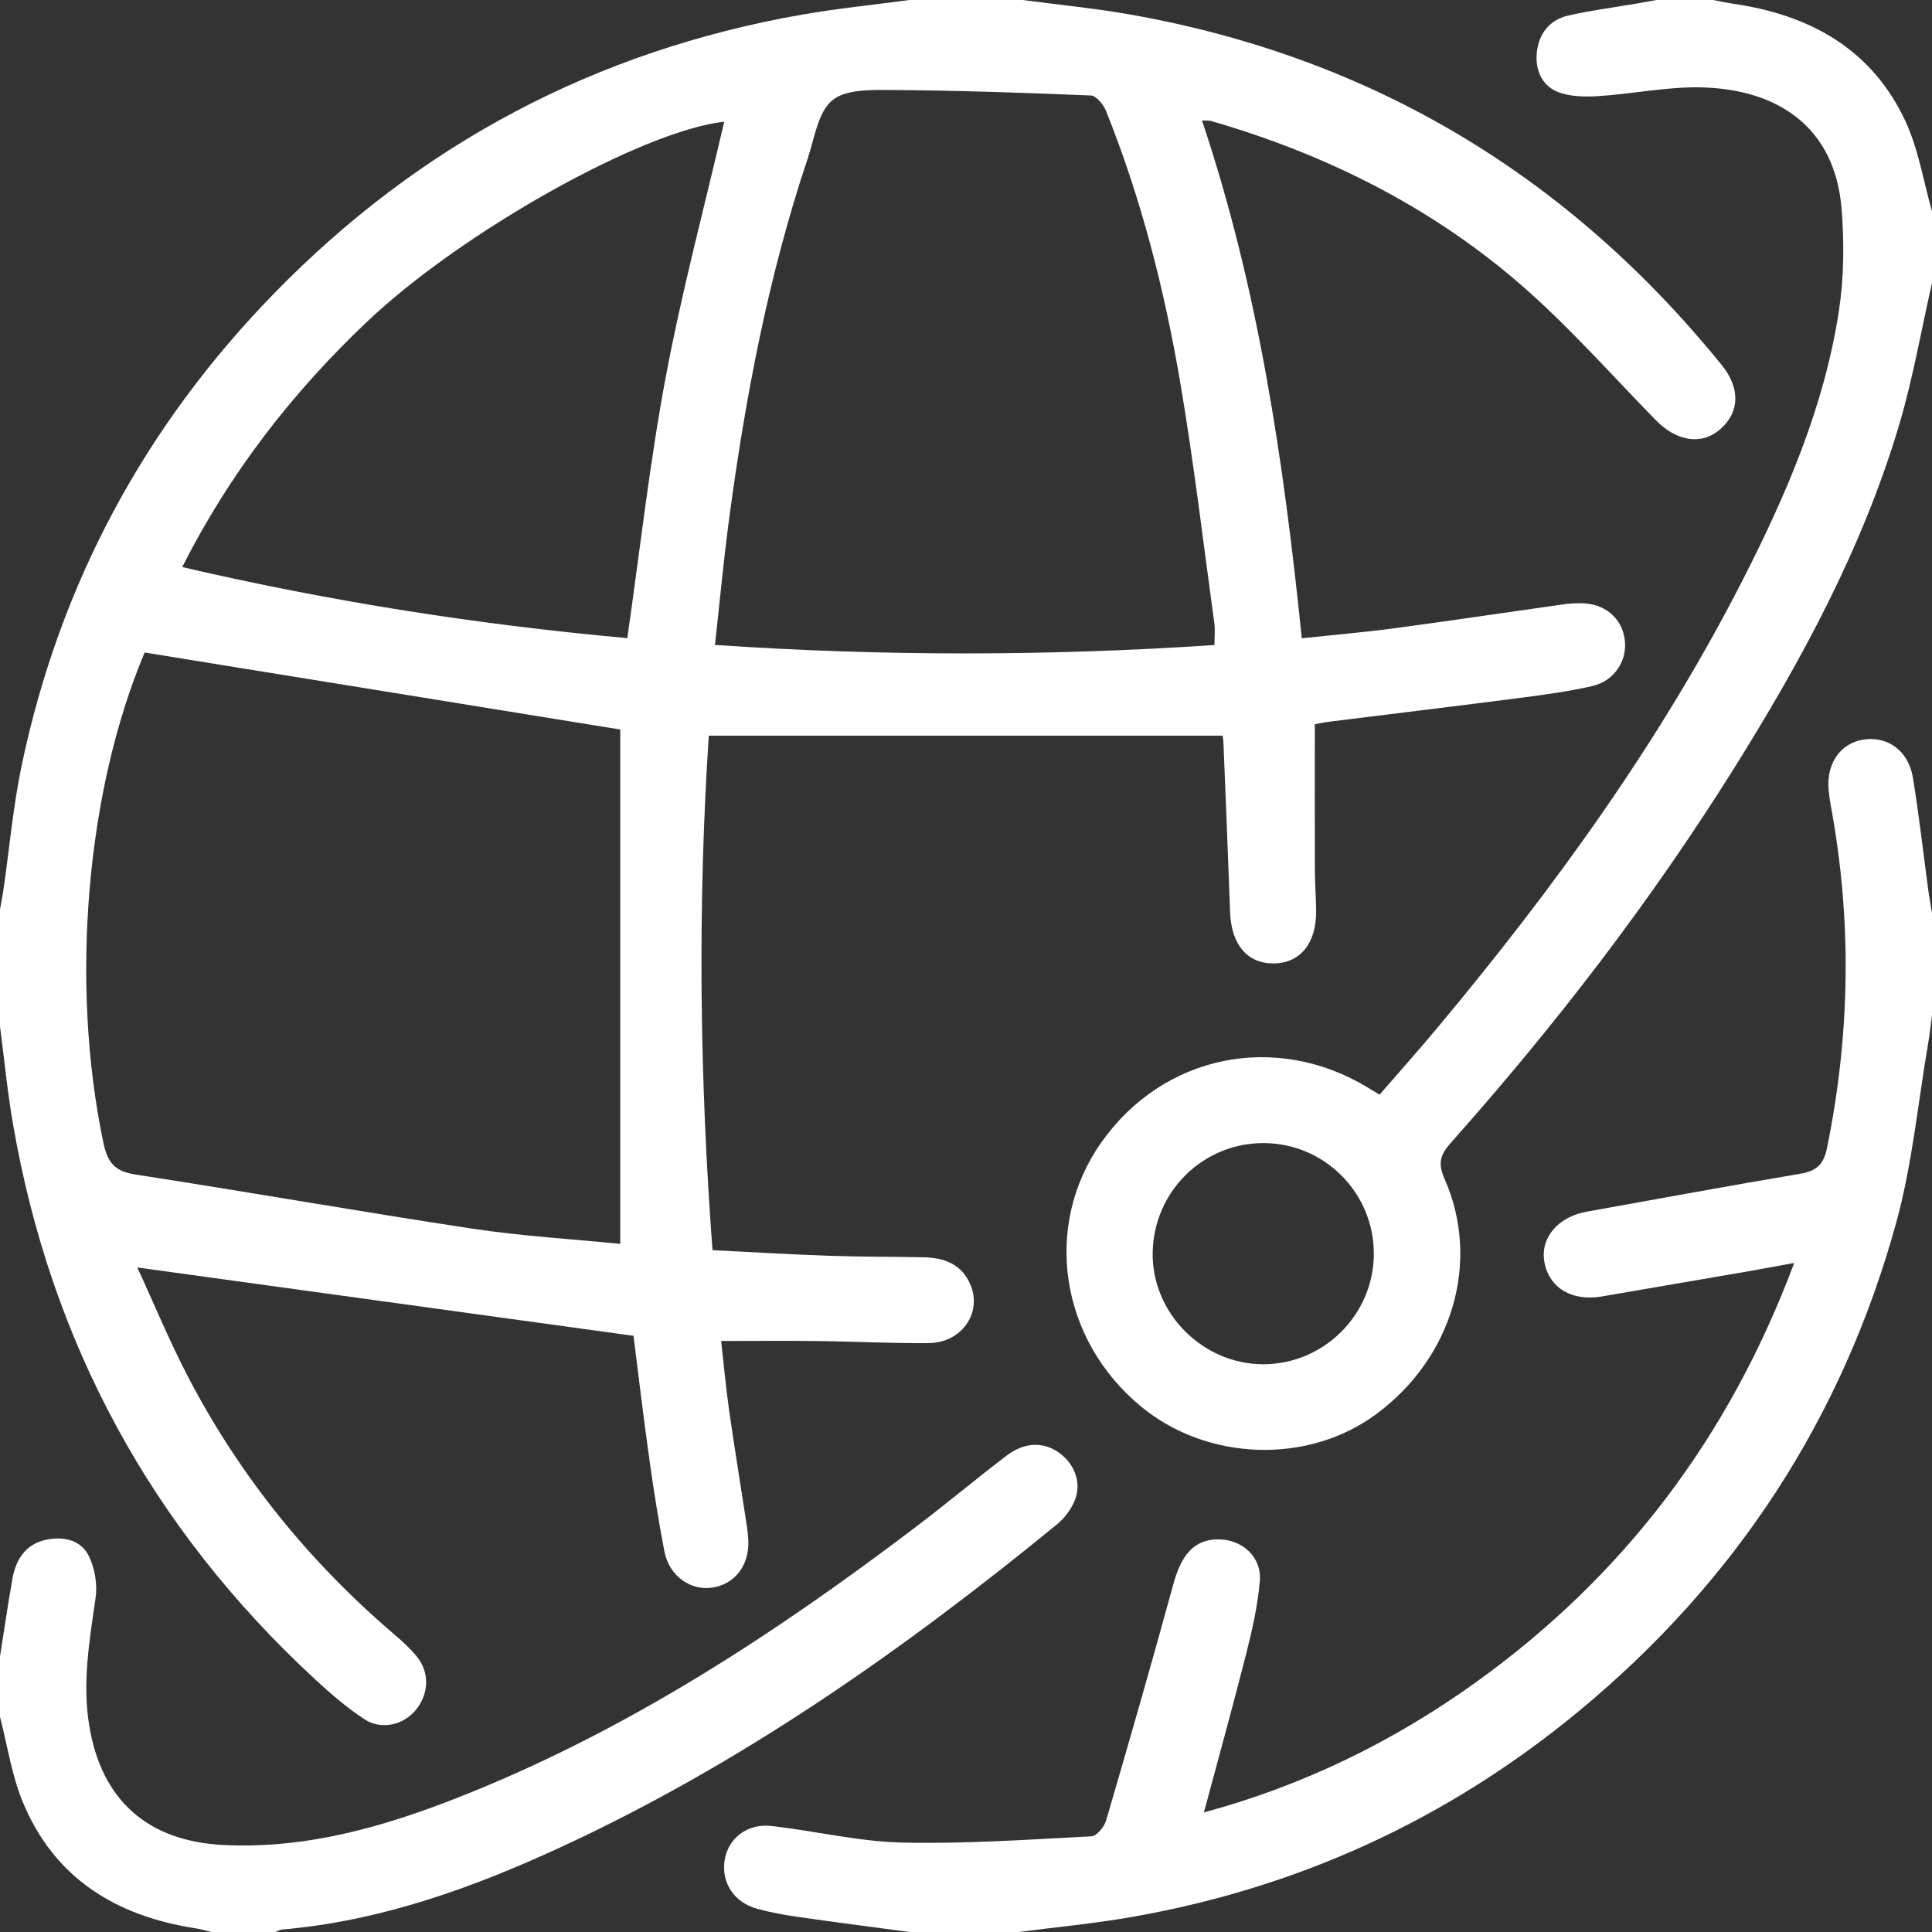
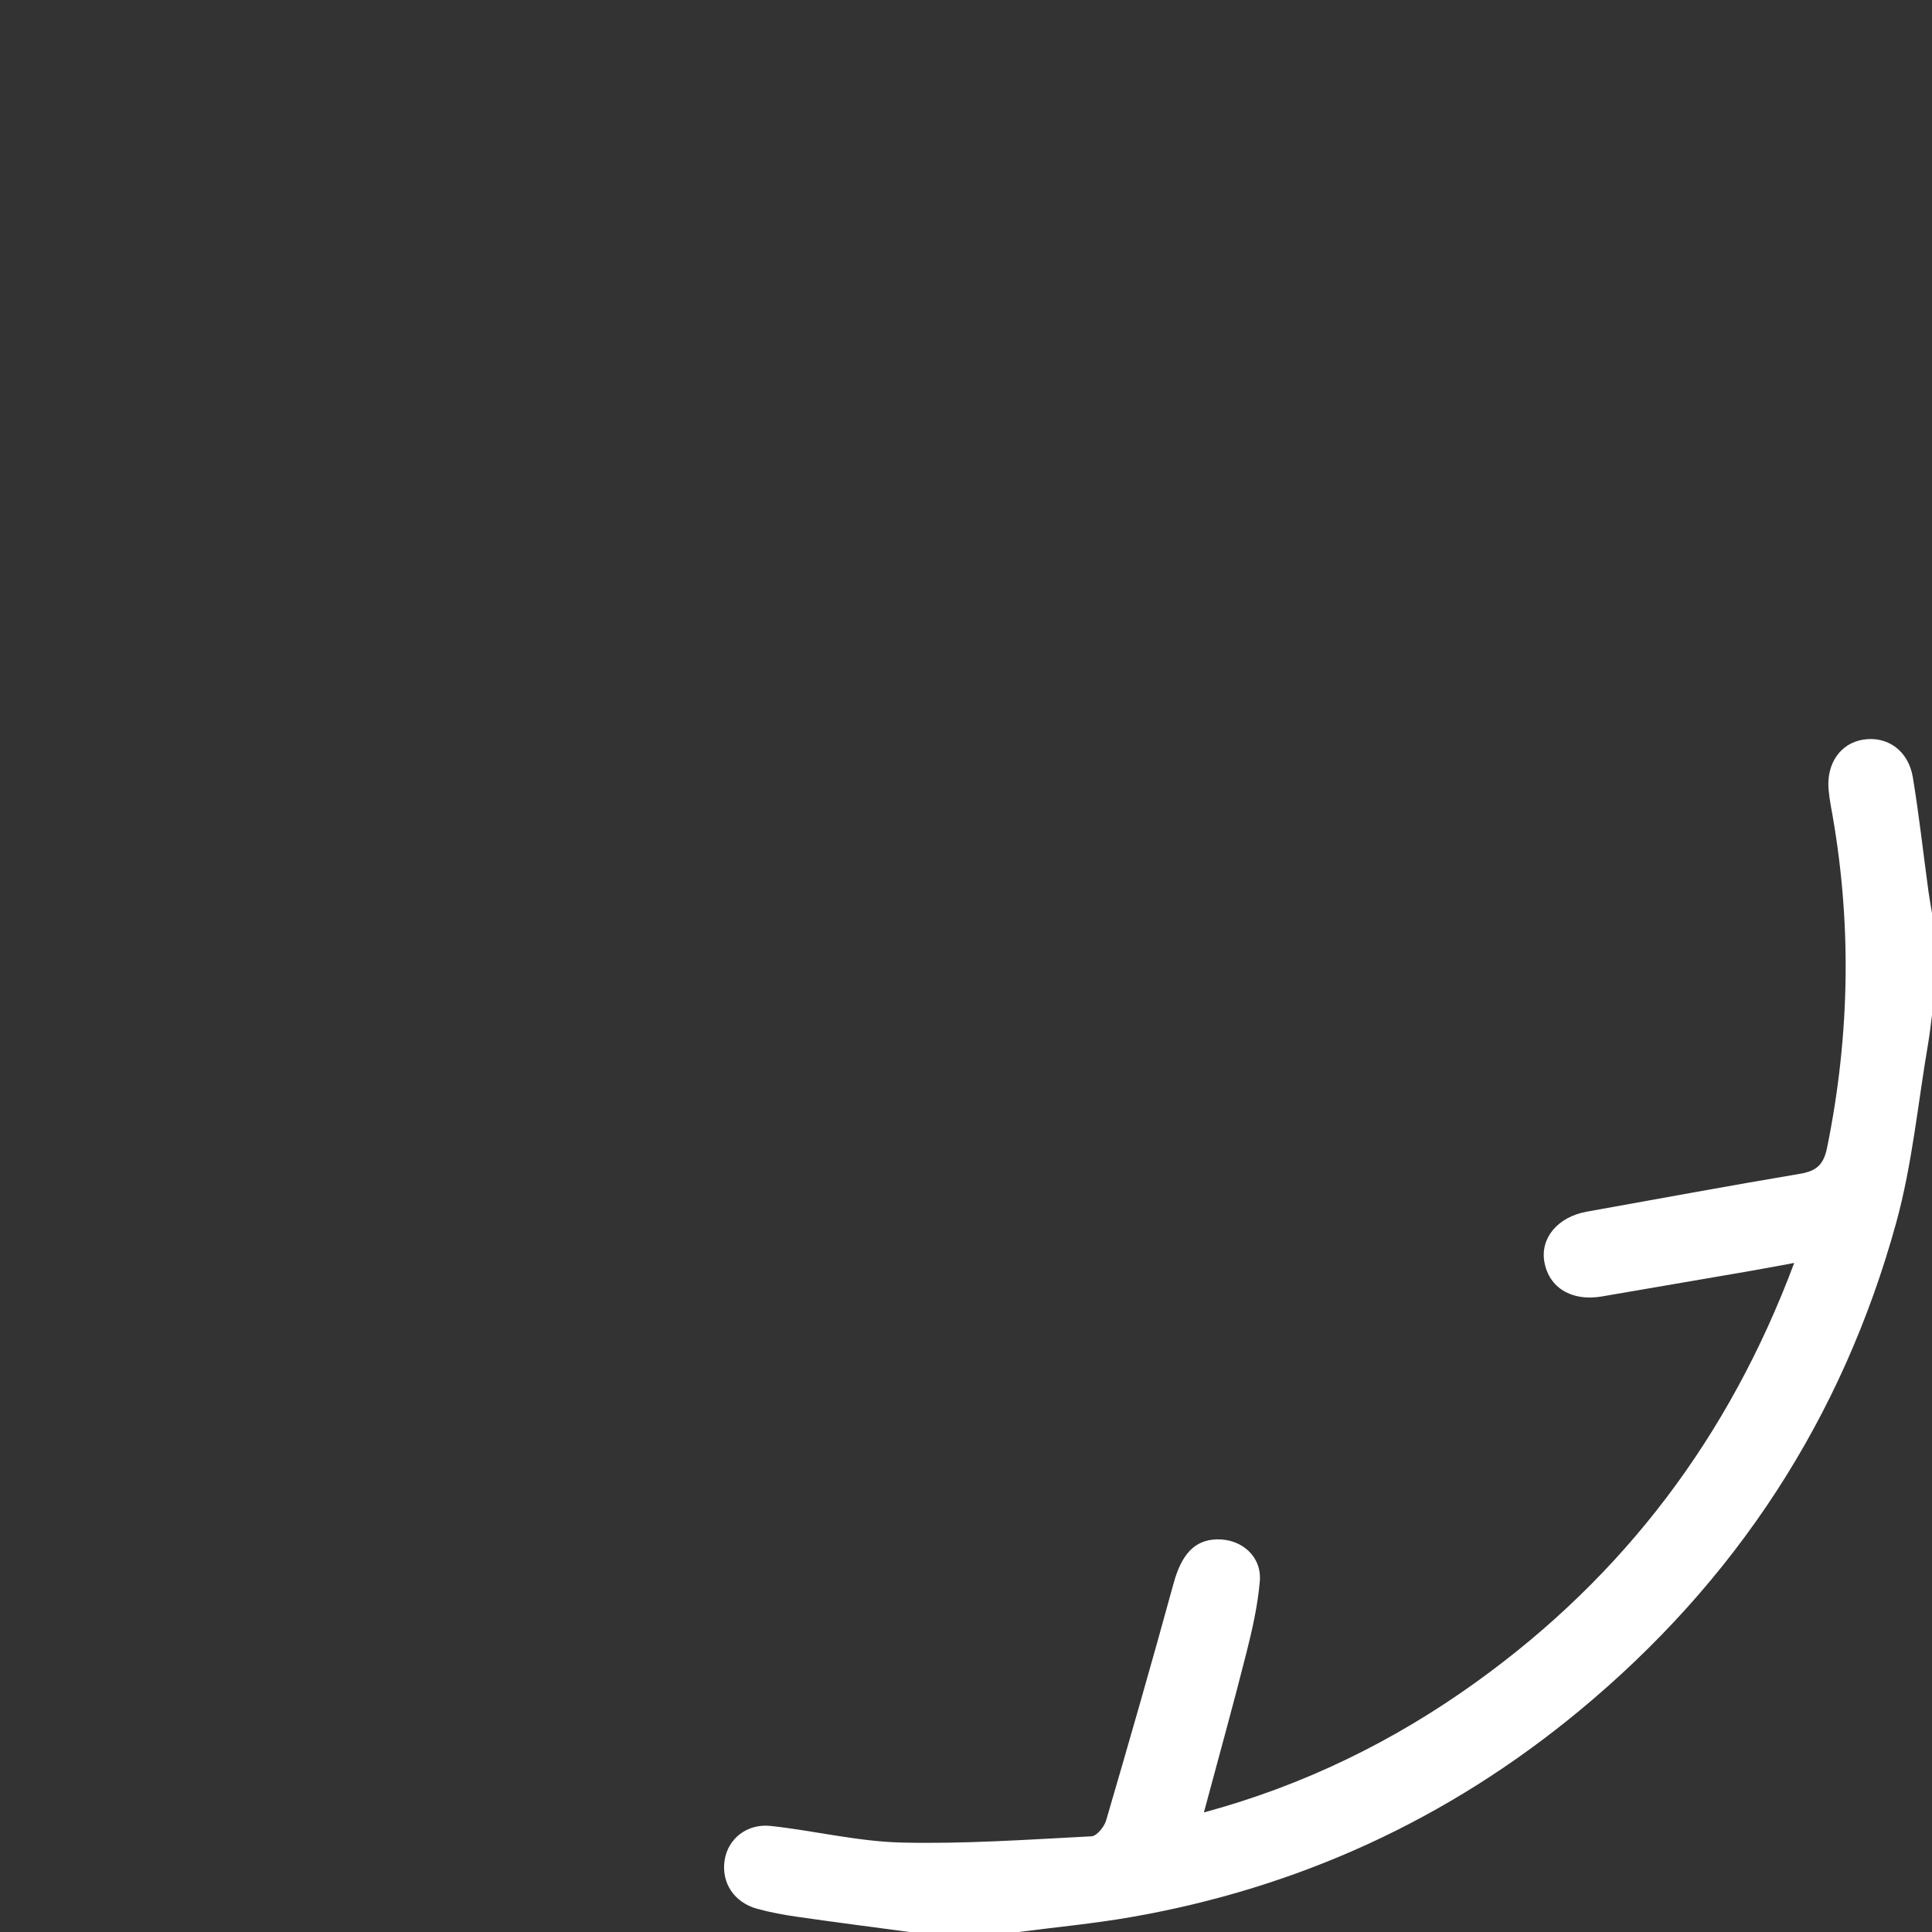
<svg xmlns="http://www.w3.org/2000/svg" version="1.1" id="Layer_1" x="0px" y="0px" width="80px" height="80px" viewBox="0 0 80 80" enable-background="new 0 0 80 80" xml:space="preserve">
  <rect x="0" y="0" width="80" height="80" fill="#333333" stroke="none" />
  <g>
-     <path fill-rule="evenodd" clip-rule="evenodd" fill="#FFFFFF" d="M42.344,0c1.491,0.198,2.992,0.342,4.472,0.604   c9.975,1.77,18.11,6.656,24.479,14.514c0.774,0.955,0.741,1.944-0.051,2.645c-0.782,0.69-1.813,0.521-2.687-0.372   c-1.908-1.951-3.721-4.018-5.79-5.78c-3.688-3.141-7.97-5.257-12.626-6.603c-0.07-0.021-0.15-0.009-0.369-0.019   c2.335,6.956,3.384,14.109,4.132,21.442c1.311-0.141,2.593-0.25,3.867-0.42c2.319-0.311,4.635-0.658,6.952-0.985   c0.231-0.033,0.467-0.047,0.701-0.049c1.01-0.005,1.74,0.599,1.855,1.522c0.109,0.868-0.438,1.706-1.363,1.914   c-0.963,0.216-1.945,0.353-2.926,0.479c-2.631,0.341-5.265,0.656-7.897,0.986c-0.278,0.035-0.553,0.094-0.649,0.11   c0,2.072-0.004,4.07,0.002,6.068c0.002,0.547,0.046,1.093,0.053,1.64c0.018,1.361-0.662,2.197-1.774,2.197   c-1.087,0-1.741-0.79-1.789-2.118c-0.083-2.341-0.182-4.683-0.276-7.023c-0.005-0.126-0.029-0.251-0.035-0.291   c-7.081,0-14.122,0-21.276,0c-0.459,6.989-0.386,14.096,0.154,21.306c1.636,0.081,3.237,0.177,4.839,0.233   c1.301,0.045,2.604,0.033,3.905,0.061c0.859,0.02,1.593,0.288,1.946,1.158c0.473,1.164-0.383,2.384-1.736,2.396   c-1.509,0.014-3.019-0.066-4.529-0.085c-1.323-0.016-2.646-0.003-4.067-0.003c0.099,0.876,0.19,1.871,0.329,2.86   c0.207,1.468,0.449,2.931,0.673,4.396c0.051,0.334,0.11,0.67,0.124,1.006c0.042,1.04-0.57,1.821-1.508,1.952   c-0.906,0.127-1.773-0.496-1.968-1.503c-0.247-1.276-0.448-2.563-0.628-3.851c-0.242-1.724-0.445-3.452-0.651-5.074   c-6.843-0.942-13.629-1.877-20.547-2.83c0.701,1.518,1.348,3.092,2.135,4.593c2.138,4.081,4.993,7.601,8.497,10.593   c0.335,0.286,0.668,0.587,0.945,0.928c0.541,0.665,0.499,1.558-0.056,2.223c-0.509,0.609-1.421,0.828-2.121,0.367   c-0.734-0.483-1.41-1.067-2.057-1.667C6.262,63.262,2.092,55.586,0.531,46.503C0.303,45.178,0.175,43.835,0,42.5   c0-1.614,0-3.229,0-4.844c0.048-0.275,0.104-0.55,0.144-0.827c0.25-1.722,0.401-3.464,0.759-5.162   c1.583-7.521,5.1-14.037,10.458-19.529C17.387,5.957,24.678,2.104,33.191,0.609C34.67,0.35,36.167,0.2,37.656,0   C39.219,0,40.781,0,42.344,0z M25.684,51.506c0-7.244,0-14.362,0-21.298c-6.566-1.063-13.119-2.124-19.695-3.189   c-2.431,5.767-3.085,13.721-1.71,20.289c0.176,0.841,0.469,1.195,1.336,1.328c4.648,0.714,9.28,1.535,13.93,2.238   C21.618,51.187,23.72,51.31,25.684,51.506z M50.288,26.709c0-0.342,0.032-0.626-0.005-0.9c-0.457-3.322-0.848-6.656-1.41-9.961   c-0.654-3.847-1.617-7.626-3.077-11.26c-0.104-0.262-0.405-0.625-0.627-0.634c-2.75-0.115-5.502-0.208-8.254-0.227   c-0.839-0.006-1.907-0.035-2.458,0.432c-0.591,0.5-0.73,1.563-1.01,2.398c-1.634,4.875-2.586,9.901-3.263,14.985   c-0.225,1.692-0.383,3.395-0.579,5.164C36.567,27.177,43.418,27.169,50.288,26.709z M25.975,26.424   c0.531-3.688,0.929-7.284,1.595-10.829c0.668-3.556,1.607-7.06,2.419-10.555c-3.362,0.361-10.855,4.551-14.778,8.27   c-3.113,2.949-5.697,6.28-7.666,10.171C13.716,24.918,19.817,25.866,25.975,26.424z" />
-     <path fill-rule="evenodd" clip-rule="evenodd" fill="#FFFFFF" d="M80,11.719c-0.449,1.968-0.792,3.968-1.367,5.898   c-1.521,5.097-4.035,9.735-6.844,14.219c-3.447,5.505-7.397,10.635-11.712,15.484c-0.43,0.482-0.551,0.834-0.267,1.479   c1.521,3.44,0.335,7.428-2.832,9.764c-2.822,2.081-6.979,1.944-9.727-0.319c-3.368-2.773-4.08-7.478-1.655-10.929   c2.56-3.644,7.233-4.604,11.057-2.272c0.133,0.081,0.267,0.161,0.472,0.285c0.813-0.938,1.639-1.863,2.432-2.815   c4.813-5.768,9.202-11.826,12.625-18.537c1.801-3.53,3.363-7.165,3.965-11.113c0.209-1.37,0.219-2.799,0.112-4.185   c-0.263-3.406-2.632-4.986-5.816-5.06c-1.417-0.033-2.839,0.274-4.262,0.362c-0.575,0.036-1.216,0.025-1.727-0.196   c-0.632-0.274-0.899-0.936-0.815-1.639c0.09-0.767,0.535-1.323,1.288-1.498c0.935-0.217,1.892-0.336,2.839-0.499   C68.042,0.101,68.318,0.05,68.594,0c0.781,0,1.563,0,2.344,0c0.279,0.053,0.558,0.115,0.839,0.156   c3.176,0.464,5.744,1.879,7.132,4.882C79.443,6.196,79.646,7.509,80,8.75C80,9.739,80,10.729,80,11.719z M52.342,47.333   c-2.516-0.015-4.563,1.992-4.612,4.523c-0.05,2.504,2.069,4.642,4.591,4.635c2.508-0.008,4.563-2.065,4.566-4.573   C56.891,49.399,54.857,47.349,52.342,47.333z" />
    <path fill-rule="evenodd" clip-rule="evenodd" fill="#FFFFFF" d="M37.656,80c-1.542-0.207-3.085-0.405-4.625-0.627   c-0.565-0.081-1.132-0.183-1.682-0.335c-0.958-0.265-1.484-1.08-1.345-2.003c0.134-0.892,0.92-1.536,1.919-1.426   c1.807,0.199,3.602,0.643,5.408,0.687c2.618,0.063,5.244-0.124,7.864-0.258c0.219-0.012,0.529-0.392,0.607-0.656   c0.954-3.263,1.893-6.53,2.791-9.809c0.328-1.197,0.857-1.81,1.799-1.831c1.025-0.023,1.861,0.712,1.774,1.733   c-0.085,1.002-0.311,2-0.558,2.979c-0.547,2.163-1.146,4.313-1.757,6.595c4.126-1.116,7.868-2.945,11.298-5.415   c6.101-4.393,10.449-10.129,13.145-17.338c-0.715,0.13-1.305,0.243-1.898,0.346c-2.022,0.35-4.047,0.694-6.07,1.042   c-1.241,0.212-2.187-0.357-2.377-1.432c-0.175-0.994,0.559-1.864,1.758-2.08c2.942-0.528,5.882-1.071,8.828-1.568   c0.678-0.113,0.977-0.374,1.121-1.082c0.961-4.725,1.033-9.448,0.148-14.188c-0.038-0.204-0.063-0.412-0.084-0.619   c-0.105-1.083,0.479-1.936,1.428-2.088c1.002-0.161,1.876,0.452,2.059,1.562c0.258,1.563,0.431,3.141,0.645,4.711   c0.041,0.305,0.099,0.608,0.148,0.912c0,1.406,0,2.813,0,4.219c-0.051,0.383-0.09,0.768-0.155,1.148   c-0.427,2.483-0.659,5.02-1.324,7.438c-2.23,8.11-6.647,14.864-13.134,20.229c-5.426,4.488-11.629,7.333-18.568,8.54   c-1.532,0.267-3.087,0.412-4.631,0.613C40.677,80,39.167,80,37.656,80z" />
-     <path fill-rule="evenodd" clip-rule="evenodd" fill="#FFFFFF" d="M0,68.594c0.169-1.072,0.324-2.146,0.513-3.215   c0.141-0.796,0.537-1.43,1.378-1.617c0.71-0.157,1.442-0.01,1.777,0.65c0.259,0.512,0.372,1.195,0.289,1.765   c-0.253,1.755-0.554,3.495-0.263,5.274c0.508,3.106,2.437,4.798,5.582,4.948c3.408,0.163,6.597-0.749,9.71-1.975   c6.911-2.721,13.063-6.739,18.945-11.204c1.265-0.959,2.482-1.98,3.745-2.942c0.769-0.586,1.569-0.586,2.229-0.085   c0.609,0.464,0.887,1.232,0.597,1.939c-0.15,0.367-0.42,0.73-0.727,0.982c-6.362,5.206-13.057,9.908-20.549,13.371   c-3.672,1.697-7.456,3.056-11.53,3.412c-0.099,0.009-0.193,0.066-0.29,0.102c-0.885,0-1.771,0-2.656,0   c-0.222-0.052-0.441-0.119-0.666-0.154c-3.296-0.511-5.849-2.079-7.15-5.252c-0.455-1.107-0.63-2.33-0.934-3.5   C0,70.261,0,69.427,0,68.594z" />
  </g>
</svg>